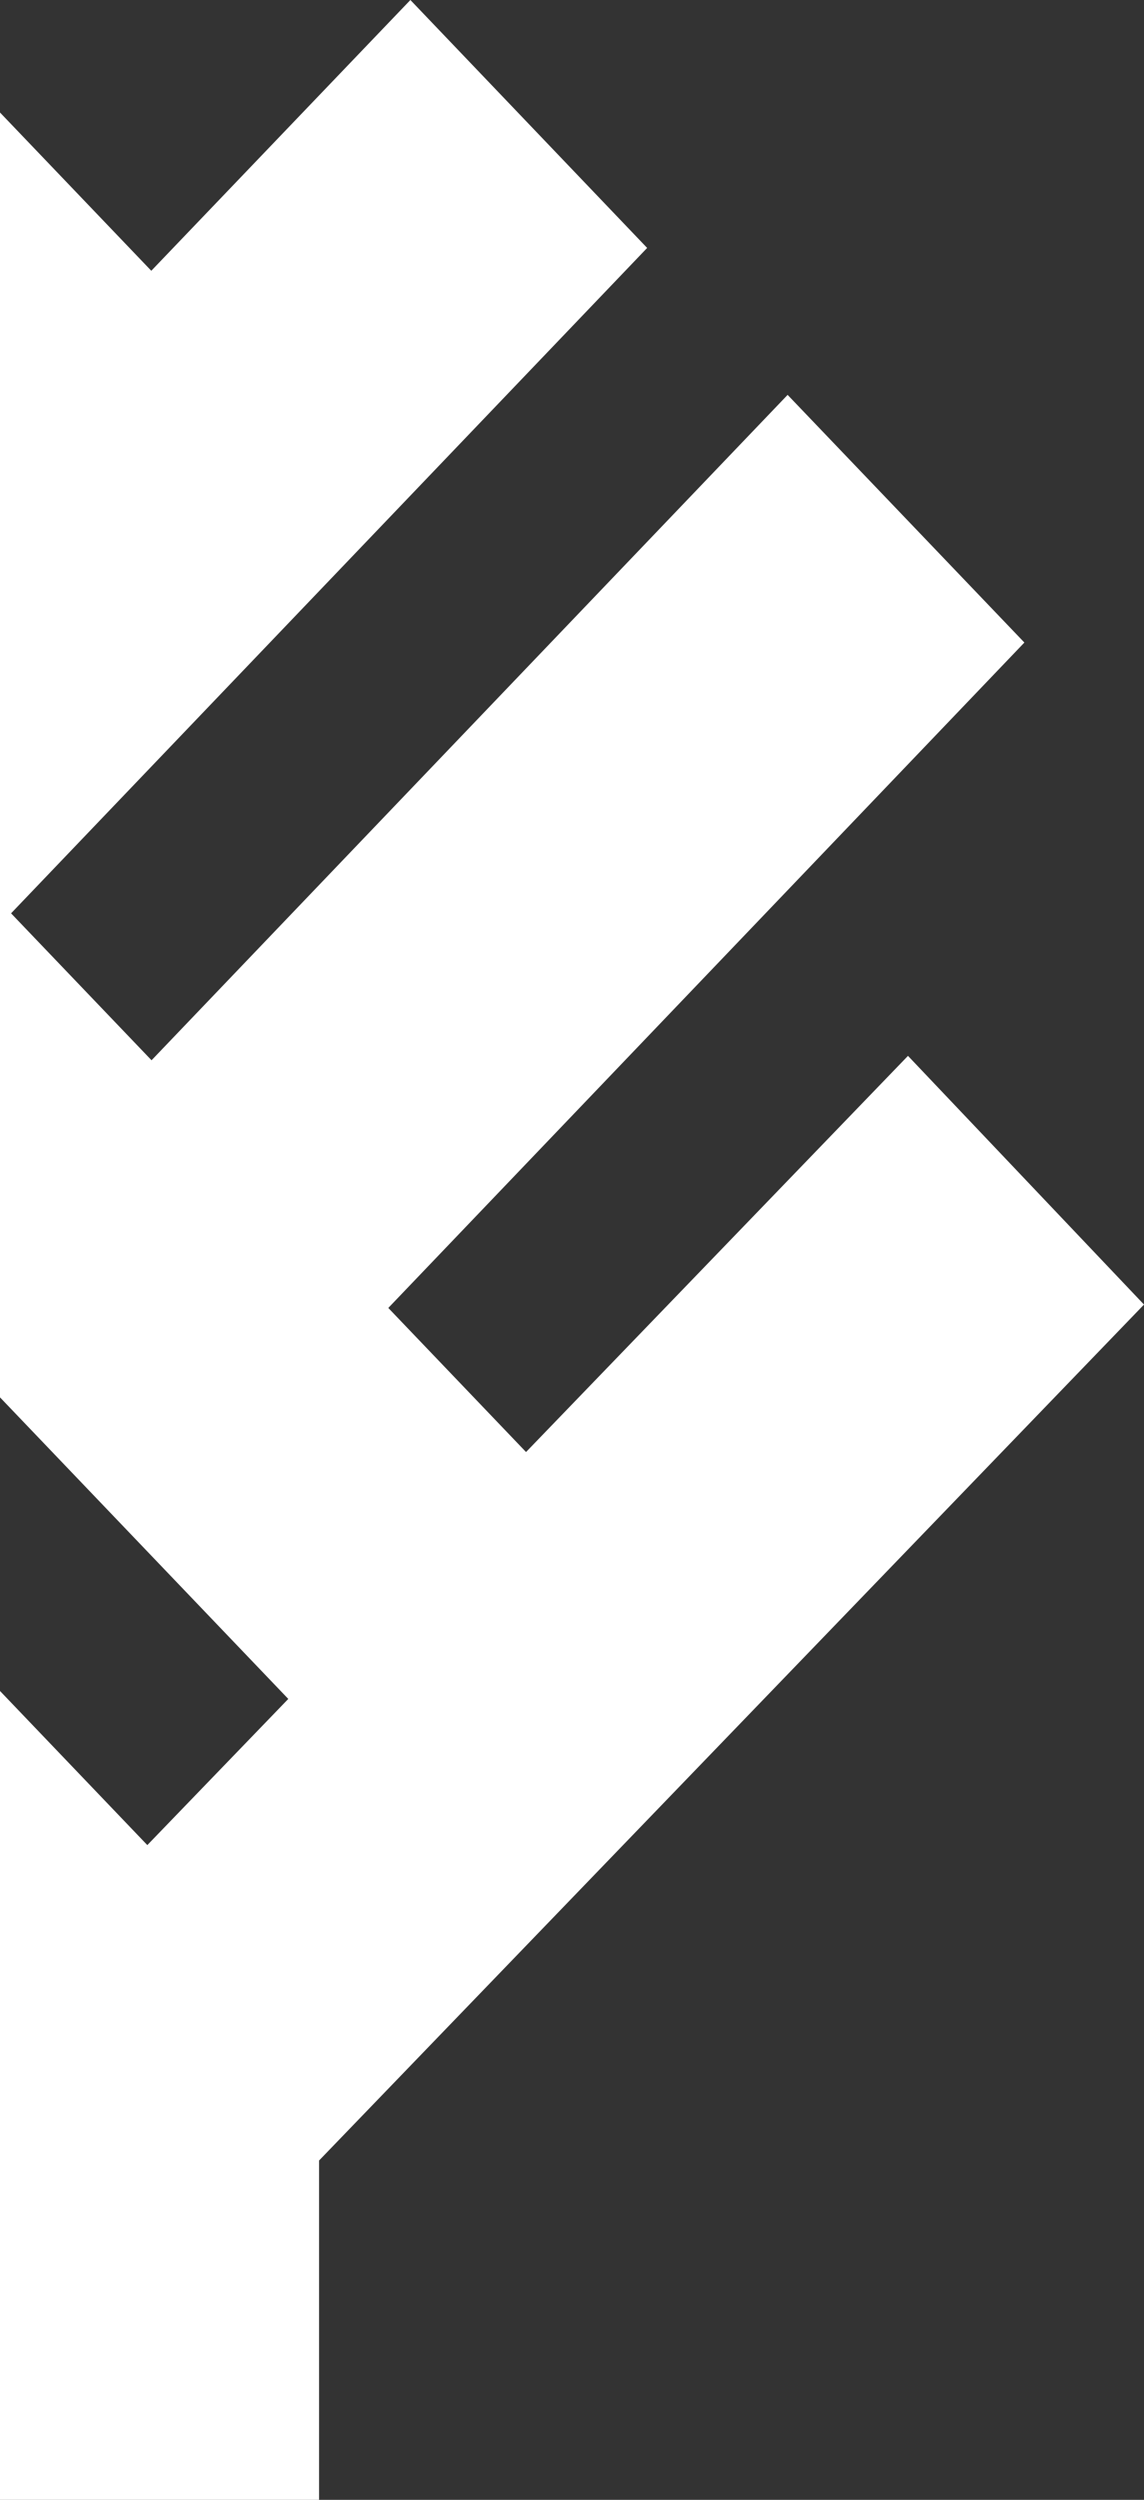
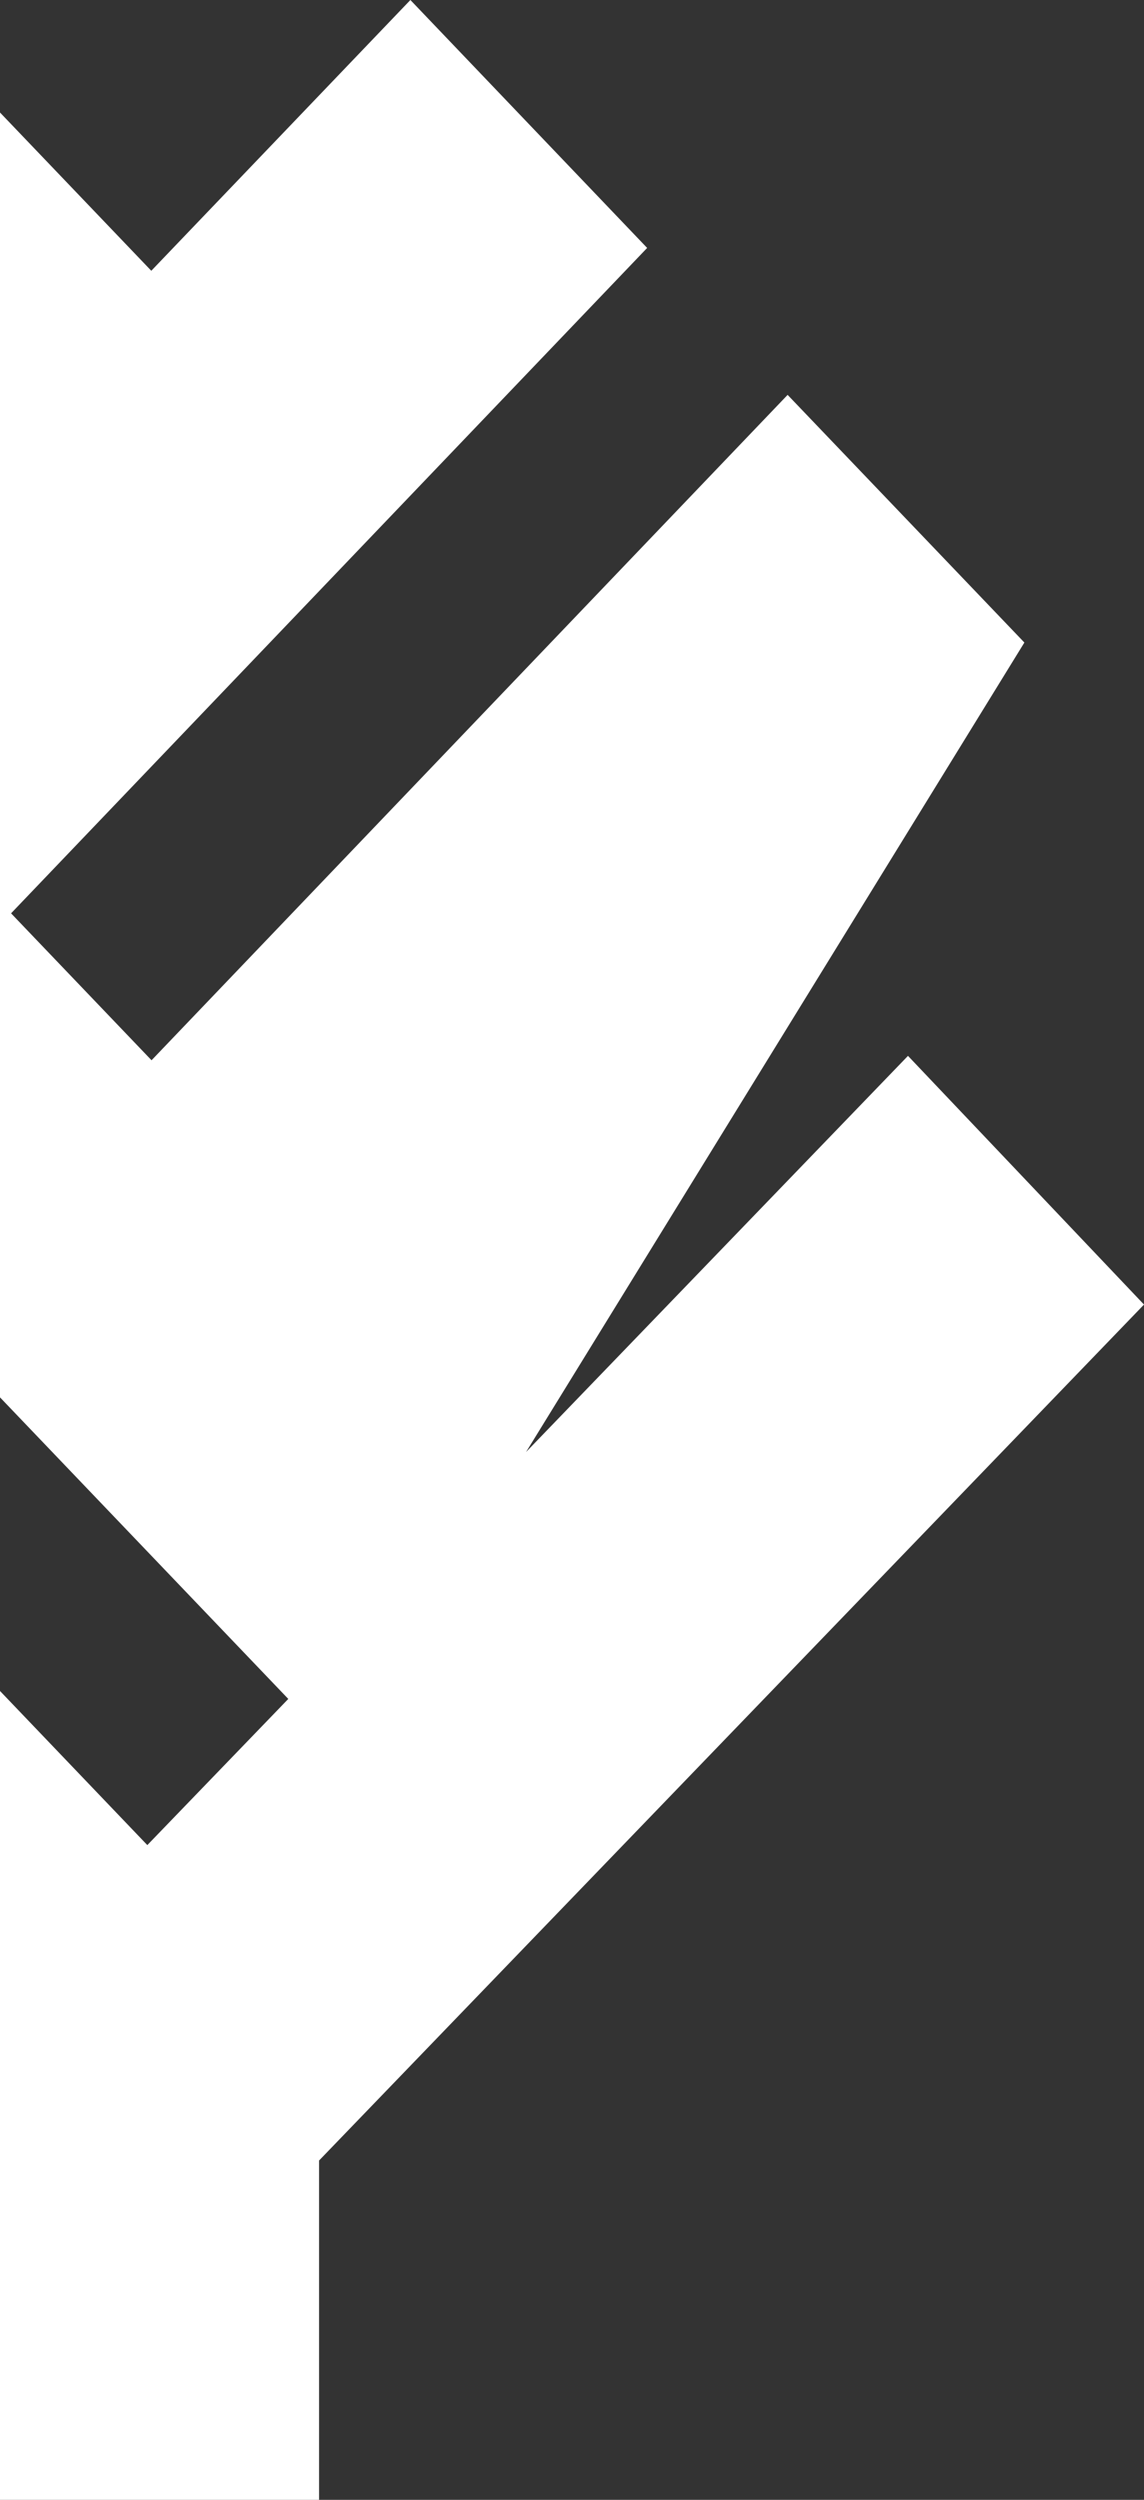
<svg xmlns="http://www.w3.org/2000/svg" width="308" height="673" viewBox="0 0 308 673" fill="none">
  <rect x="0" y="0" width="308" height="673" fill="#333333" stroke="none" />
-   <path d="M308 351.212L244.457 284.255L141.626 390.912L104.543 352.121L275.794 172.985L212.051 106.307L40.8 285.443L2.981 245.884L174.233 66.748L110.49 0L40.733 72.898L-28.957 0L-92.701 66.748L-23.011 139.646L-60.829 179.136L-130.519 106.307L-194.262 172.985L77.616 457.38L39.664 496.73L-162.257 285.513L-226 352.261L-4.302 584.166V673H85.901V581.65L308 351.212Z" fill="white" />
+   <path d="M308 351.212L244.457 284.255L141.626 390.912L275.794 172.985L212.051 106.307L40.8 285.443L2.981 245.884L174.233 66.748L110.49 0L40.733 72.898L-28.957 0L-92.701 66.748L-23.011 139.646L-60.829 179.136L-130.519 106.307L-194.262 172.985L77.616 457.38L39.664 496.73L-162.257 285.513L-226 352.261L-4.302 584.166V673H85.901V581.65L308 351.212Z" fill="white" />
</svg>